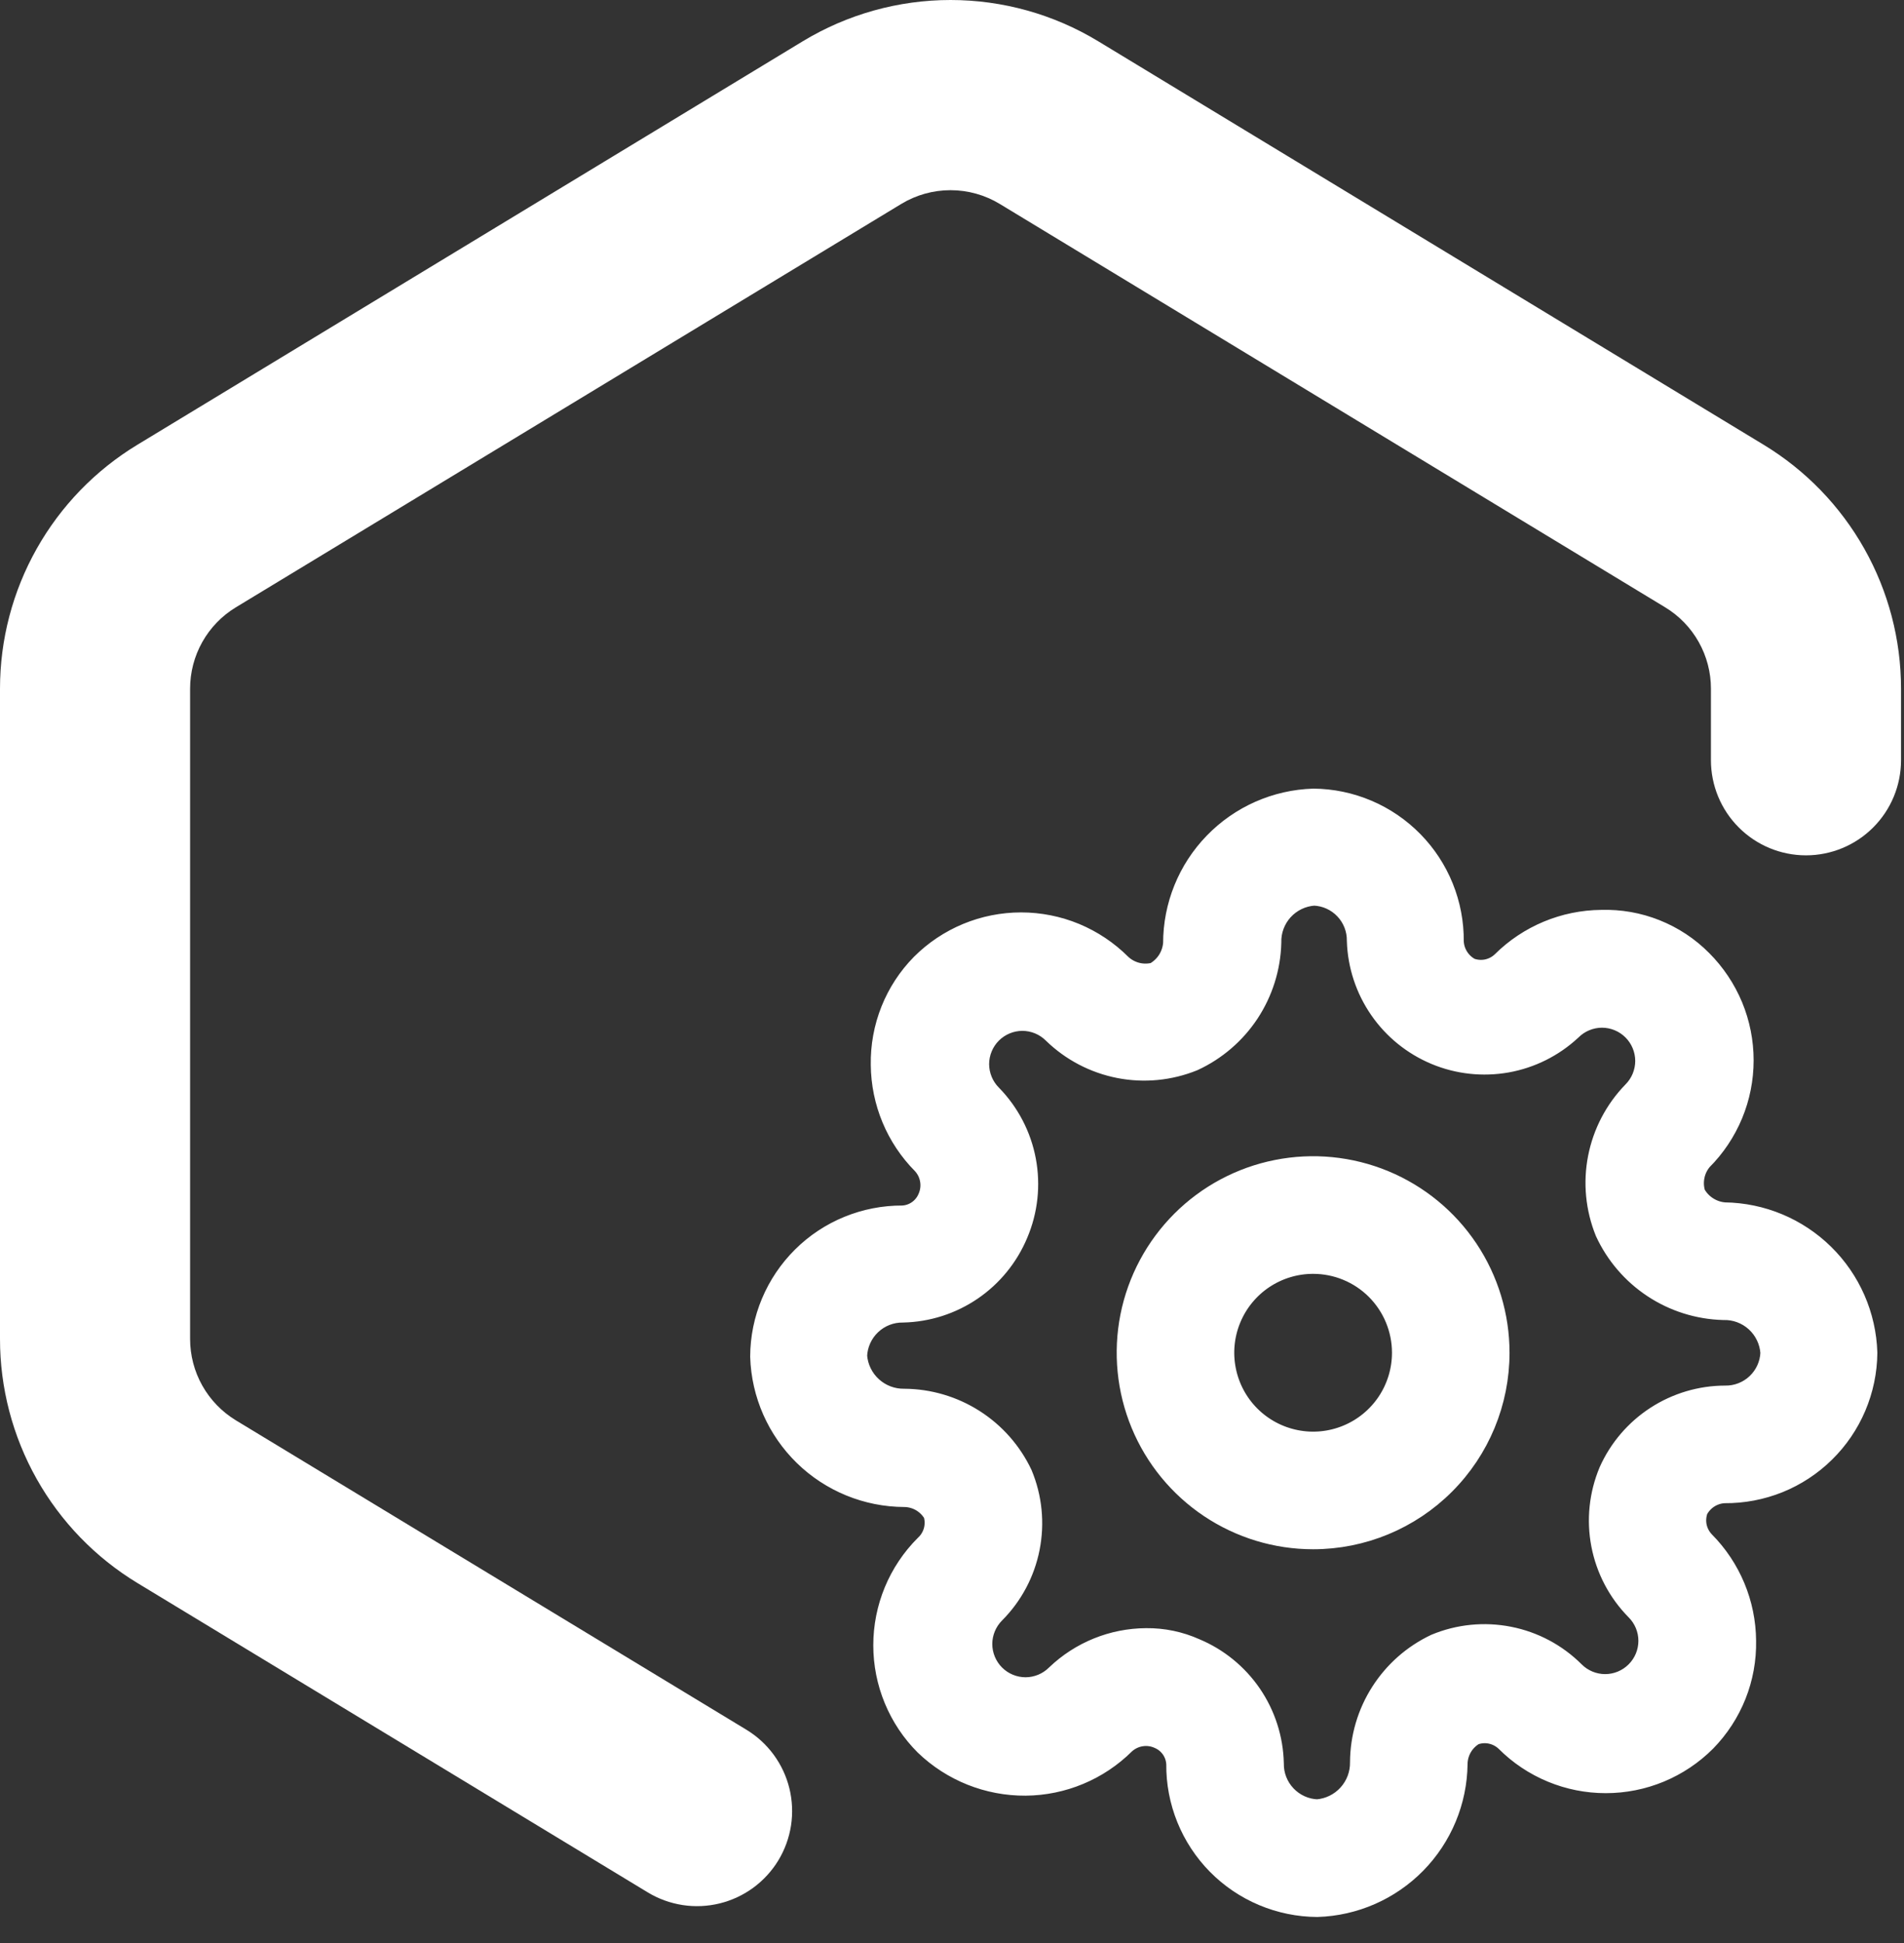
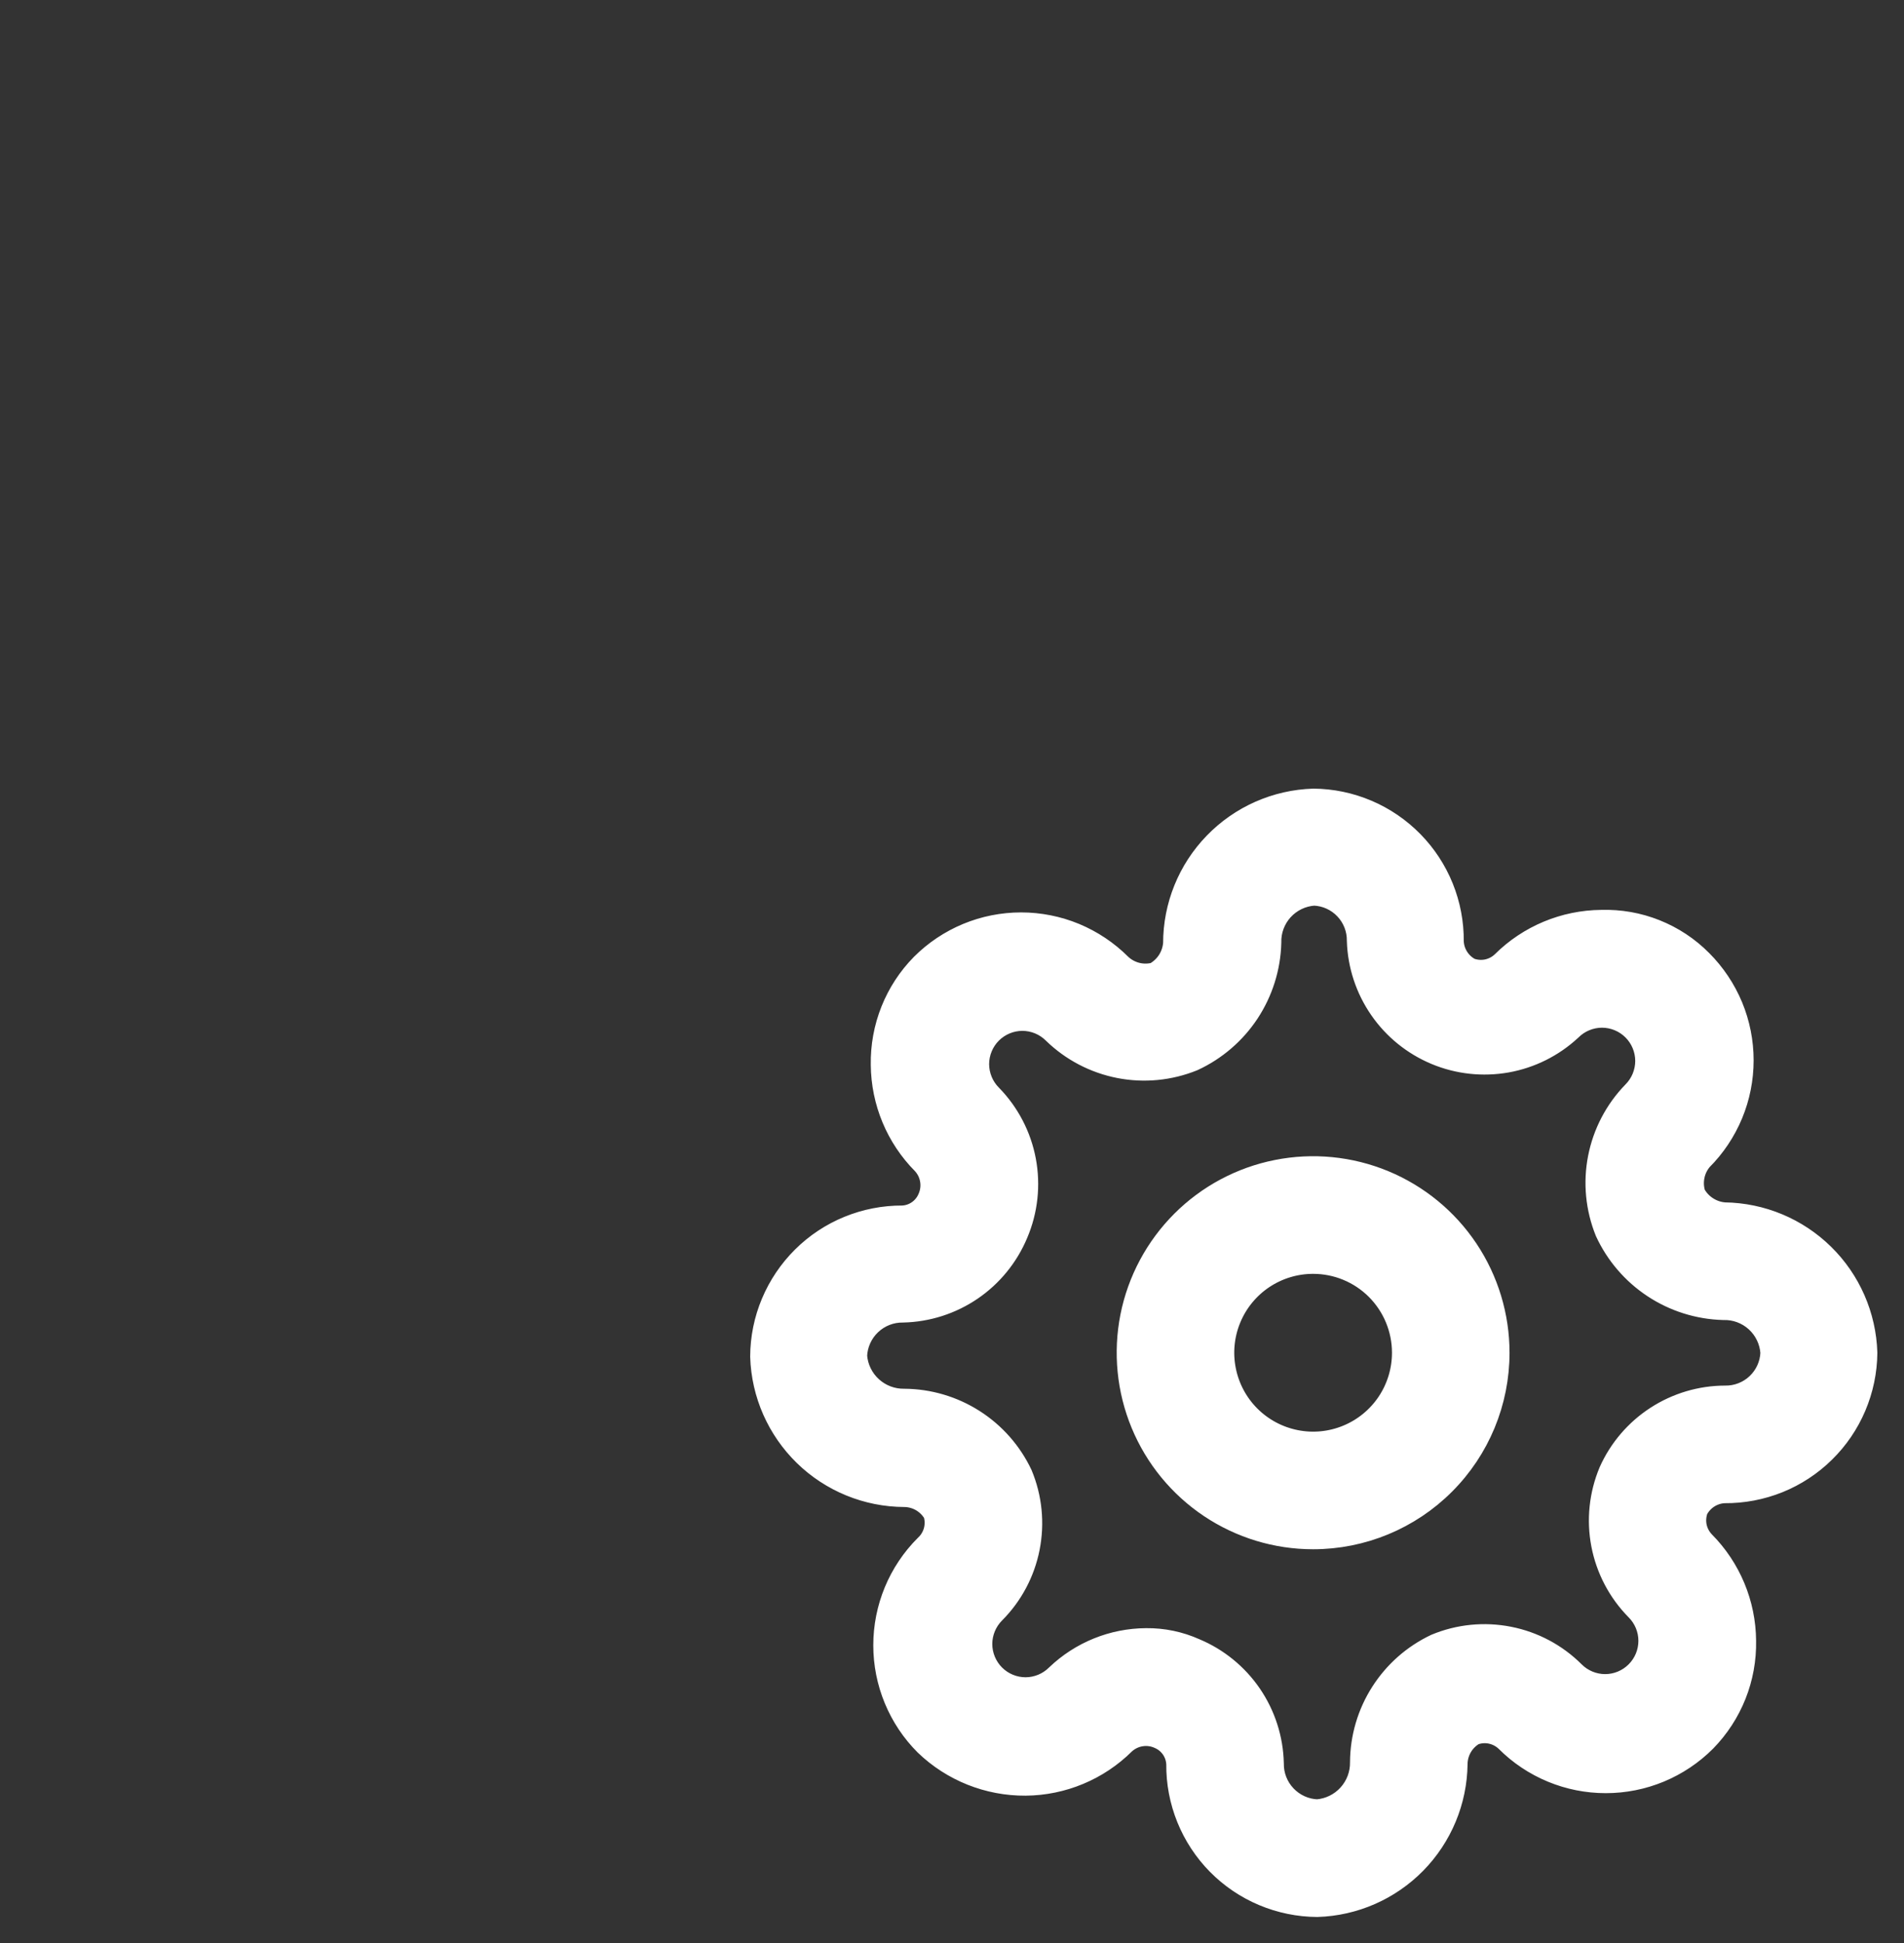
<svg xmlns="http://www.w3.org/2000/svg" width="50" height="51" viewBox="0 0 50 51" fill="none">
  <rect x="0" y="0" width="50" height="51" fill="#333333" stroke="none" />
-   <path d="M21.08 1.084C22.251 0.375 23.593 0 24.961 0C26.329 0 27.671 0.375 28.841 1.084L46.314 11.674C47.415 12.341 48.326 13.281 48.958 14.403C49.59 15.524 49.922 16.79 49.922 18.077V19.954C49.922 20.616 49.659 21.251 49.191 21.719C48.723 22.188 48.088 22.451 47.426 22.451C46.764 22.451 46.129 22.188 45.661 21.719C45.193 21.251 44.93 20.616 44.93 19.954V18.077C44.93 17.648 44.82 17.226 44.609 16.851C44.399 16.477 44.095 16.163 43.728 15.941L26.256 5.354C25.865 5.117 25.418 4.992 24.961 4.992C24.504 4.992 24.057 5.117 23.666 5.354L6.194 15.941C5.827 16.163 5.523 16.477 5.313 16.851C5.102 17.226 4.992 17.648 4.992 18.077V35.144C4.992 35.573 5.102 35.996 5.313 36.37C5.523 36.744 5.827 37.058 6.194 37.281L19.599 45.401C19.88 45.571 20.124 45.795 20.318 46.059C20.512 46.324 20.652 46.624 20.73 46.942C20.808 47.261 20.822 47.591 20.773 47.915C20.723 48.239 20.61 48.55 20.44 48.831C20.27 49.111 20.046 49.355 19.782 49.549C19.517 49.743 19.217 49.883 18.899 49.961C18.58 50.039 18.25 50.054 17.926 50.004C17.602 49.954 17.29 49.841 17.01 49.671L3.608 41.551C2.506 40.883 1.595 39.942 0.963 38.819C0.331 37.696 -0.001 36.429 2.12817e-06 35.141V18.077C0 16.79 0.332 15.524 0.964 14.403C1.596 13.281 2.507 12.341 3.608 11.674L21.08 1.084Z" fill="white" />
  <path d="M34.483 40.365C33.522 40.365 32.583 40.08 31.784 39.546C30.985 39.012 30.363 38.254 29.995 37.366C29.627 36.478 29.531 35.501 29.718 34.559C29.906 33.616 30.369 32.751 31.048 32.071C31.727 31.392 32.593 30.929 33.535 30.742C34.478 30.554 35.455 30.651 36.342 31.018C37.23 31.386 37.989 32.009 38.523 32.808C39.056 33.606 39.341 34.546 39.341 35.507C39.341 36.795 38.83 38.031 37.918 38.942C37.008 39.853 35.772 40.365 34.483 40.365ZM34.483 33.136C34.014 33.136 33.556 33.275 33.166 33.535C32.776 33.796 32.472 34.166 32.293 34.599C32.113 35.033 32.066 35.509 32.158 35.969C32.249 36.429 32.475 36.852 32.806 37.183C33.138 37.515 33.561 37.741 34.021 37.832C34.48 37.924 34.957 37.877 35.391 37.697C35.824 37.518 36.194 37.214 36.455 36.824C36.715 36.434 36.854 35.975 36.854 35.507C36.854 34.878 36.604 34.275 36.16 33.83C35.715 33.385 35.112 33.136 34.483 33.136Z" fill="white" stroke="white" stroke-width="0.6" />
  <path d="M34.591 50.017C34.106 50.014 33.627 49.916 33.18 49.728C32.733 49.54 32.328 49.266 31.987 48.921C31.647 48.576 31.378 48.167 31.196 47.718C31.014 47.268 30.922 46.787 30.927 46.303C30.92 46.153 30.872 46.008 30.787 45.885C30.702 45.762 30.584 45.665 30.446 45.606C30.294 45.536 30.124 45.513 29.959 45.54C29.794 45.566 29.64 45.641 29.517 45.755C28.829 46.438 27.901 46.825 26.931 46.833C25.955 46.839 25.015 46.465 24.311 45.788C23.969 45.447 23.698 45.041 23.513 44.594C23.328 44.148 23.233 43.669 23.233 43.185C23.233 42.702 23.328 42.223 23.513 41.776C23.698 41.33 23.969 40.924 24.311 40.582C24.428 40.475 24.512 40.338 24.553 40.185C24.594 40.032 24.591 39.871 24.543 39.72C24.462 39.58 24.346 39.464 24.207 39.382C24.067 39.301 23.909 39.257 23.747 39.256C22.772 39.252 21.836 38.869 21.137 38.189C20.438 37.508 20.03 36.583 20 35.608C20.002 35.124 20.099 34.646 20.287 34.2C20.474 33.755 20.747 33.35 21.09 33.01C21.433 32.669 21.84 32.4 22.288 32.217C22.735 32.034 23.214 31.941 23.698 31.943C23.847 31.937 23.992 31.888 24.115 31.803C24.238 31.718 24.335 31.6 24.394 31.463C24.464 31.31 24.487 31.141 24.46 30.976C24.434 30.81 24.359 30.657 24.245 30.534C23.561 29.846 23.175 28.917 23.167 27.947C23.159 27.463 23.247 26.982 23.426 26.532C23.605 26.083 23.872 25.673 24.212 25.328C24.553 24.986 24.959 24.715 25.406 24.529C25.852 24.344 26.331 24.249 26.815 24.249C27.298 24.249 27.777 24.344 28.224 24.529C28.67 24.715 29.076 24.986 29.418 25.328C29.537 25.441 29.684 25.522 29.844 25.563C30.003 25.604 30.171 25.602 30.33 25.56C30.475 25.48 30.598 25.366 30.688 25.227C30.777 25.088 30.831 24.929 30.844 24.764C30.843 23.785 31.224 22.845 31.905 22.143C32.586 21.44 33.514 21.03 34.492 21C34.975 21.004 35.453 21.104 35.898 21.293C36.343 21.482 36.746 21.757 37.085 22.102C37.423 22.446 37.691 22.855 37.872 23.303C38.053 23.751 38.144 24.231 38.139 24.714C38.146 24.866 38.192 25.013 38.274 25.141C38.355 25.269 38.469 25.374 38.604 25.444C38.75 25.497 38.909 25.509 39.061 25.477C39.214 25.444 39.354 25.37 39.466 25.261C40.154 24.578 41.083 24.191 42.053 24.183C42.538 24.168 43.021 24.253 43.471 24.433C43.922 24.613 44.331 24.883 44.672 25.228C45.014 25.57 45.285 25.976 45.471 26.422C45.656 26.869 45.751 27.348 45.751 27.831C45.751 28.315 45.656 28.794 45.471 29.24C45.285 29.687 45.014 30.093 44.672 30.434C44.567 30.559 44.495 30.707 44.464 30.867C44.432 31.026 44.441 31.192 44.49 31.346C44.569 31.492 44.684 31.615 44.823 31.704C44.962 31.794 45.121 31.848 45.286 31.86C46.256 31.873 47.183 32.259 47.875 32.939C48.567 33.618 48.97 34.539 49 35.508C48.996 35.992 48.896 36.469 48.707 36.914C48.518 37.359 48.243 37.763 47.898 38.101C47.554 38.44 47.145 38.708 46.697 38.889C46.249 39.069 45.769 39.16 45.286 39.156C45.134 39.162 44.987 39.209 44.859 39.29C44.731 39.372 44.626 39.486 44.556 39.62C44.503 39.767 44.491 39.925 44.523 40.078C44.556 40.23 44.63 40.37 44.739 40.483C45.422 41.171 45.809 42.099 45.816 43.069C45.825 43.553 45.737 44.034 45.558 44.484C45.378 44.934 45.111 45.343 44.772 45.689C44.43 46.031 44.024 46.302 43.578 46.487C43.131 46.672 42.652 46.767 42.169 46.767C41.685 46.767 41.206 46.672 40.76 46.487C40.313 46.302 39.907 46.031 39.566 45.689C39.453 45.581 39.313 45.506 39.161 45.474C39.008 45.441 38.85 45.453 38.703 45.507C38.563 45.587 38.447 45.703 38.365 45.843C38.284 45.983 38.24 46.141 38.239 46.303C38.227 47.272 37.84 48.2 37.161 48.892C36.481 49.584 35.561 49.987 34.591 50.017ZM30.098 43.036C30.538 43.031 30.973 43.121 31.375 43.301C31.967 43.548 32.475 43.962 32.837 44.491C33.199 45.021 33.399 45.644 33.414 46.286C33.409 46.606 33.53 46.915 33.75 47.147C33.97 47.379 34.272 47.517 34.591 47.529C34.911 47.504 35.209 47.358 35.424 47.121C35.64 46.884 35.757 46.573 35.752 46.253C35.756 45.609 35.941 44.98 36.288 44.437C36.634 43.894 37.126 43.46 37.708 43.185C38.314 42.933 38.98 42.867 39.624 42.994C40.267 43.12 40.859 43.435 41.323 43.898C41.543 44.118 41.841 44.242 42.152 44.242C42.463 44.242 42.761 44.118 42.981 43.898C43.201 43.678 43.325 43.38 43.325 43.069C43.325 42.758 43.201 42.46 42.981 42.24C42.521 41.774 42.209 41.182 42.085 40.538C41.961 39.895 42.031 39.229 42.285 38.626C42.546 38.044 42.97 37.55 43.505 37.203C44.041 36.856 44.665 36.67 45.303 36.669C45.618 36.674 45.923 36.555 46.152 36.338C46.381 36.121 46.517 35.824 46.529 35.508C46.508 35.187 46.363 34.887 46.125 34.67C45.887 34.454 45.574 34.338 45.253 34.348C44.604 34.33 43.972 34.131 43.431 33.774C42.888 33.416 42.457 32.914 42.185 32.325C41.937 31.713 41.872 31.043 41.999 30.395C42.126 29.747 42.438 29.15 42.898 28.677C43.007 28.568 43.093 28.439 43.152 28.297C43.211 28.154 43.242 28.002 43.242 27.848C43.242 27.694 43.211 27.541 43.152 27.399C43.093 27.257 43.007 27.128 42.898 27.019C42.789 26.91 42.66 26.824 42.518 26.765C42.376 26.706 42.223 26.675 42.069 26.675C41.915 26.675 41.763 26.706 41.62 26.765C41.478 26.824 41.349 26.91 41.24 27.019C40.774 27.452 40.193 27.742 39.567 27.854C38.941 27.965 38.295 27.895 37.708 27.65C37.121 27.405 36.616 26.997 36.255 26.473C35.893 25.95 35.69 25.333 35.669 24.698C35.674 24.382 35.555 24.077 35.338 23.848C35.121 23.619 34.824 23.483 34.508 23.471C34.187 23.492 33.887 23.637 33.67 23.875C33.454 24.113 33.338 24.426 33.348 24.747C33.33 25.396 33.131 26.027 32.774 26.57C32.416 27.112 31.914 27.543 31.325 27.815C30.713 28.063 30.043 28.128 29.395 28.001C28.747 27.874 28.15 27.562 27.677 27.102C27.568 26.993 27.439 26.907 27.297 26.848C27.154 26.789 27.002 26.758 26.848 26.758C26.694 26.758 26.541 26.789 26.399 26.848C26.257 26.907 26.128 26.993 26.019 27.102C25.91 27.211 25.824 27.34 25.765 27.482C25.706 27.624 25.675 27.777 25.675 27.931C25.675 28.085 25.706 28.237 25.765 28.38C25.824 28.522 25.91 28.651 26.019 28.76C26.476 29.228 26.785 29.821 26.906 30.464C27.027 31.108 26.955 31.772 26.699 32.374C26.452 32.967 26.038 33.475 25.509 33.837C24.979 34.199 24.356 34.399 23.714 34.414C23.394 34.409 23.085 34.53 22.853 34.75C22.621 34.97 22.483 35.272 22.471 35.591C22.496 35.911 22.642 36.209 22.879 36.424C23.116 36.64 23.427 36.757 23.747 36.752C24.391 36.756 25.02 36.942 25.563 37.288C26.106 37.634 26.54 38.126 26.815 38.708C27.067 39.314 27.133 39.98 27.006 40.624C26.88 41.267 26.565 41.859 26.102 42.323C25.993 42.432 25.907 42.561 25.848 42.703C25.789 42.846 25.758 42.998 25.758 43.152C25.758 43.306 25.789 43.459 25.848 43.601C25.907 43.743 25.993 43.872 26.102 43.981C26.211 44.09 26.34 44.176 26.482 44.235C26.624 44.294 26.777 44.325 26.931 44.325C27.085 44.325 27.237 44.294 27.38 44.235C27.522 44.176 27.651 44.09 27.76 43.981C28.39 43.379 29.226 43.041 30.098 43.036Z" fill="white" stroke="white" stroke-width="0.6" />
</svg>